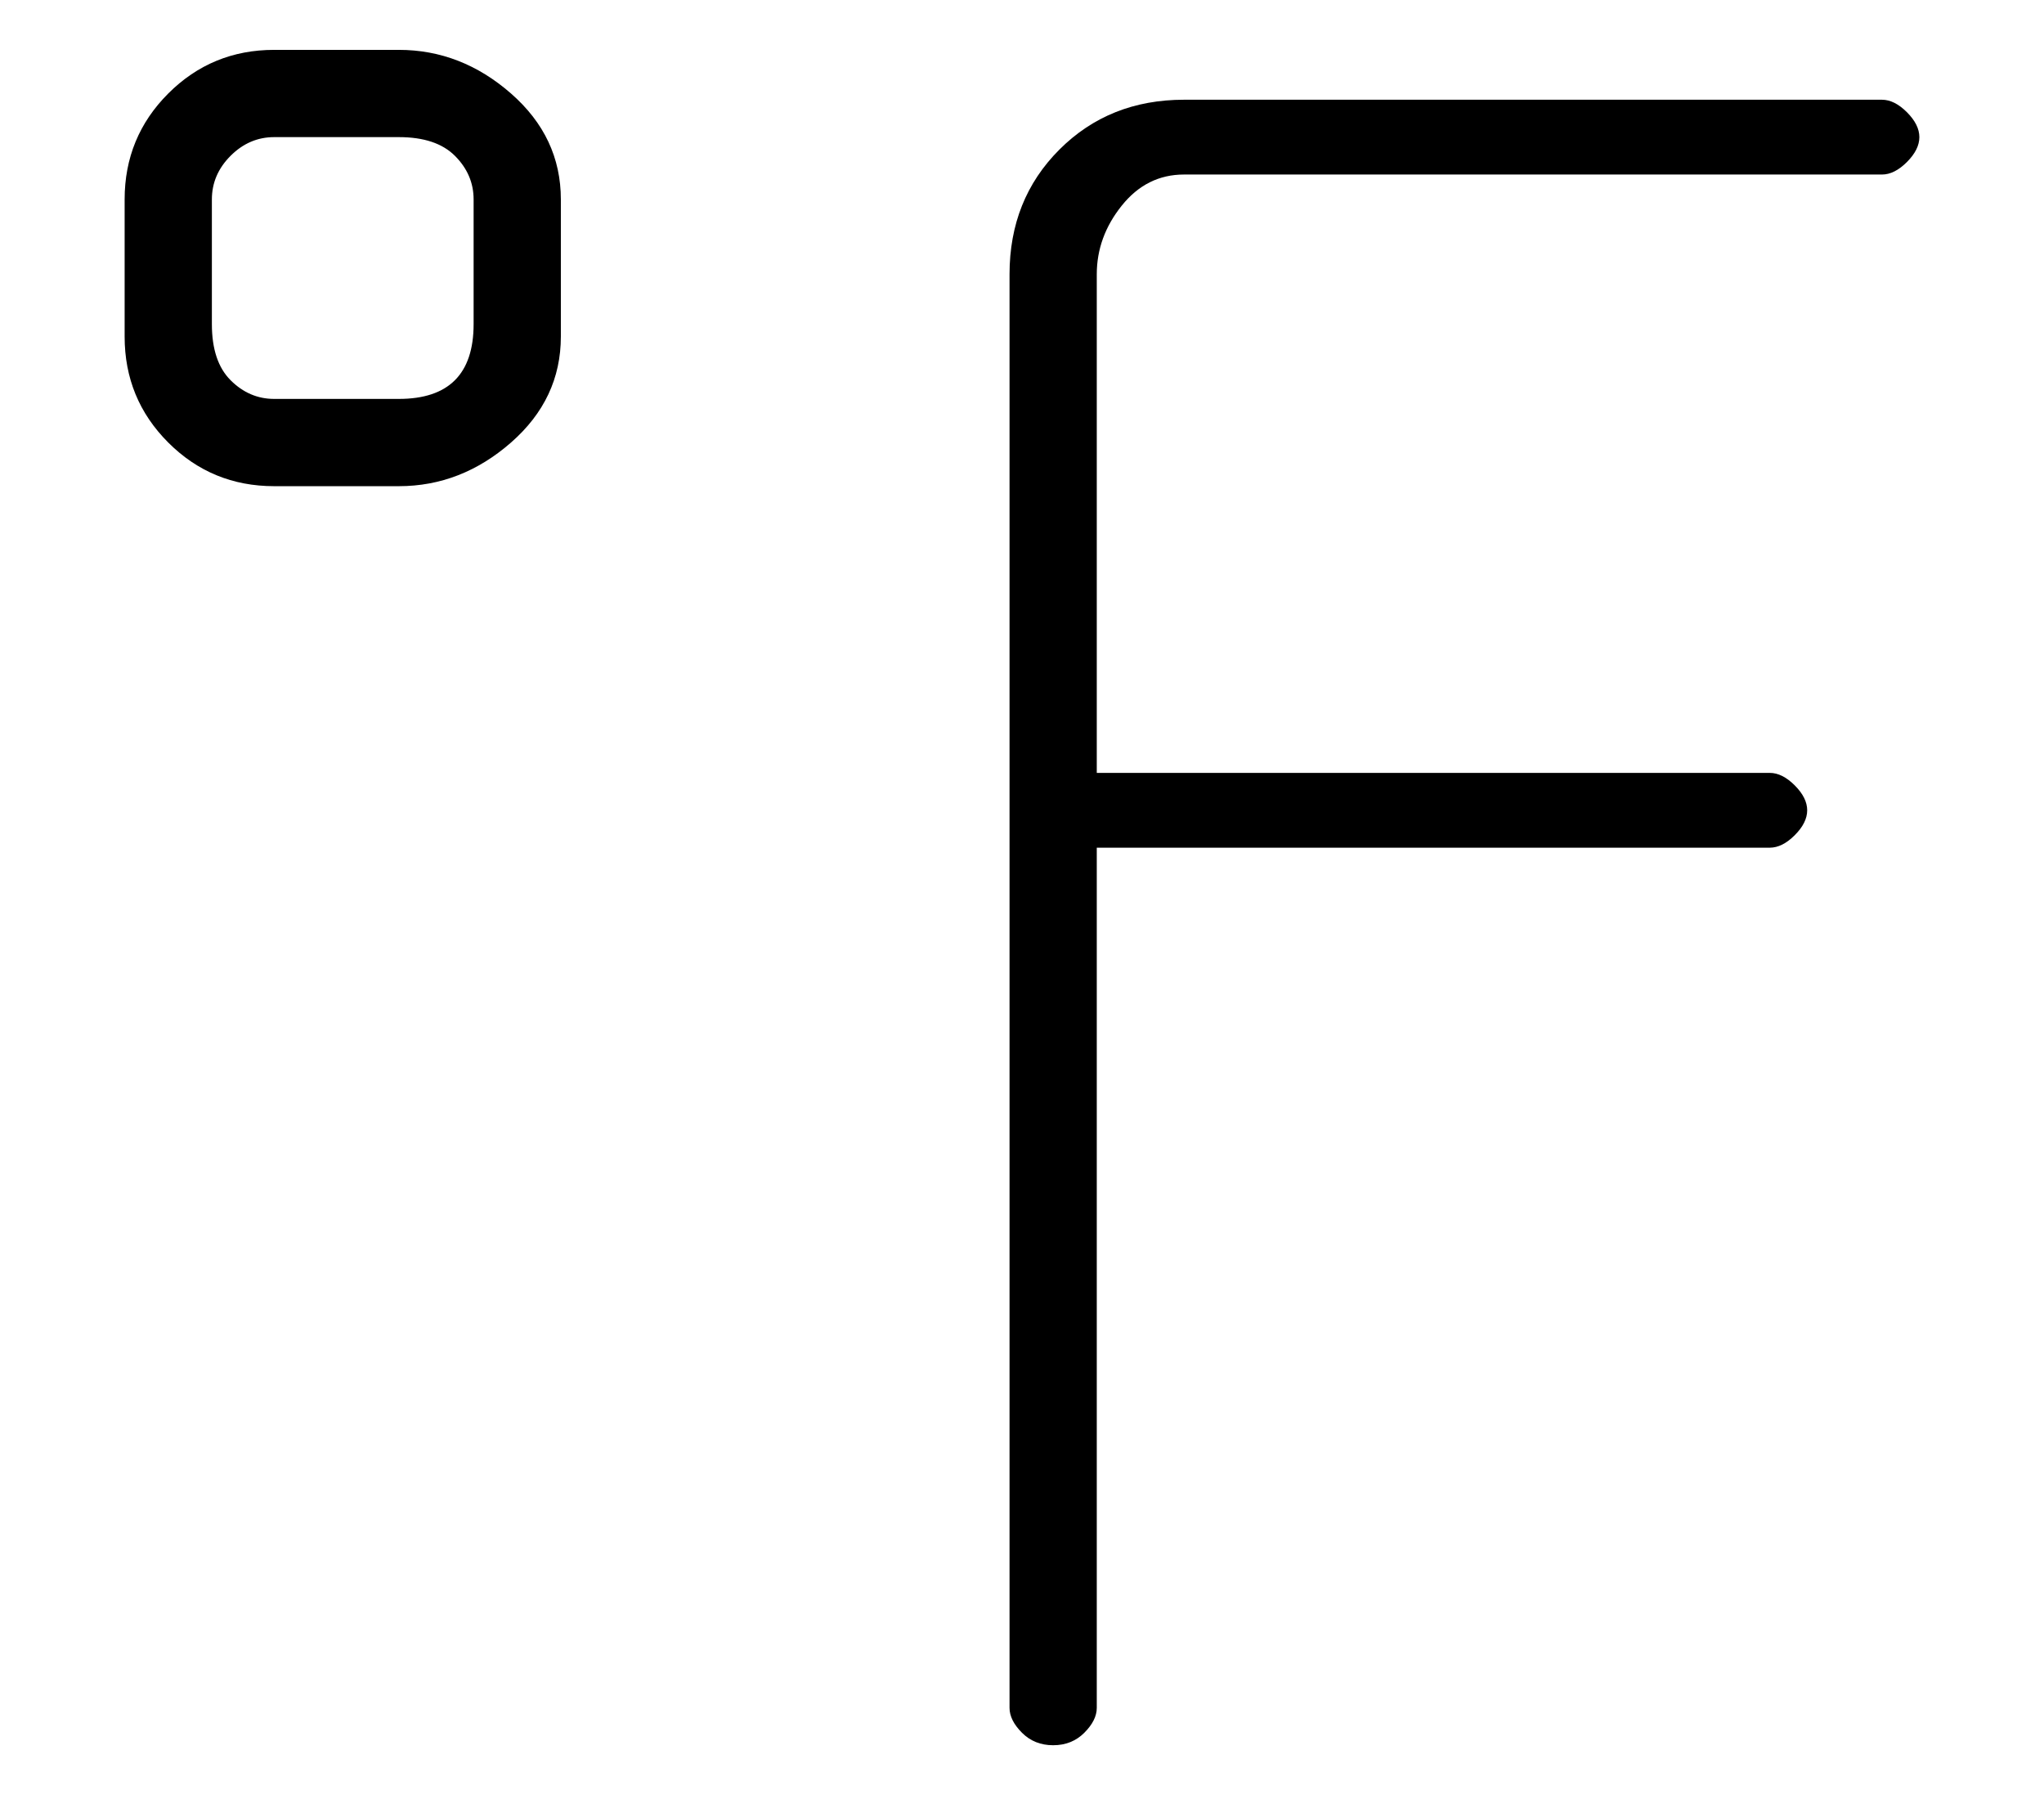
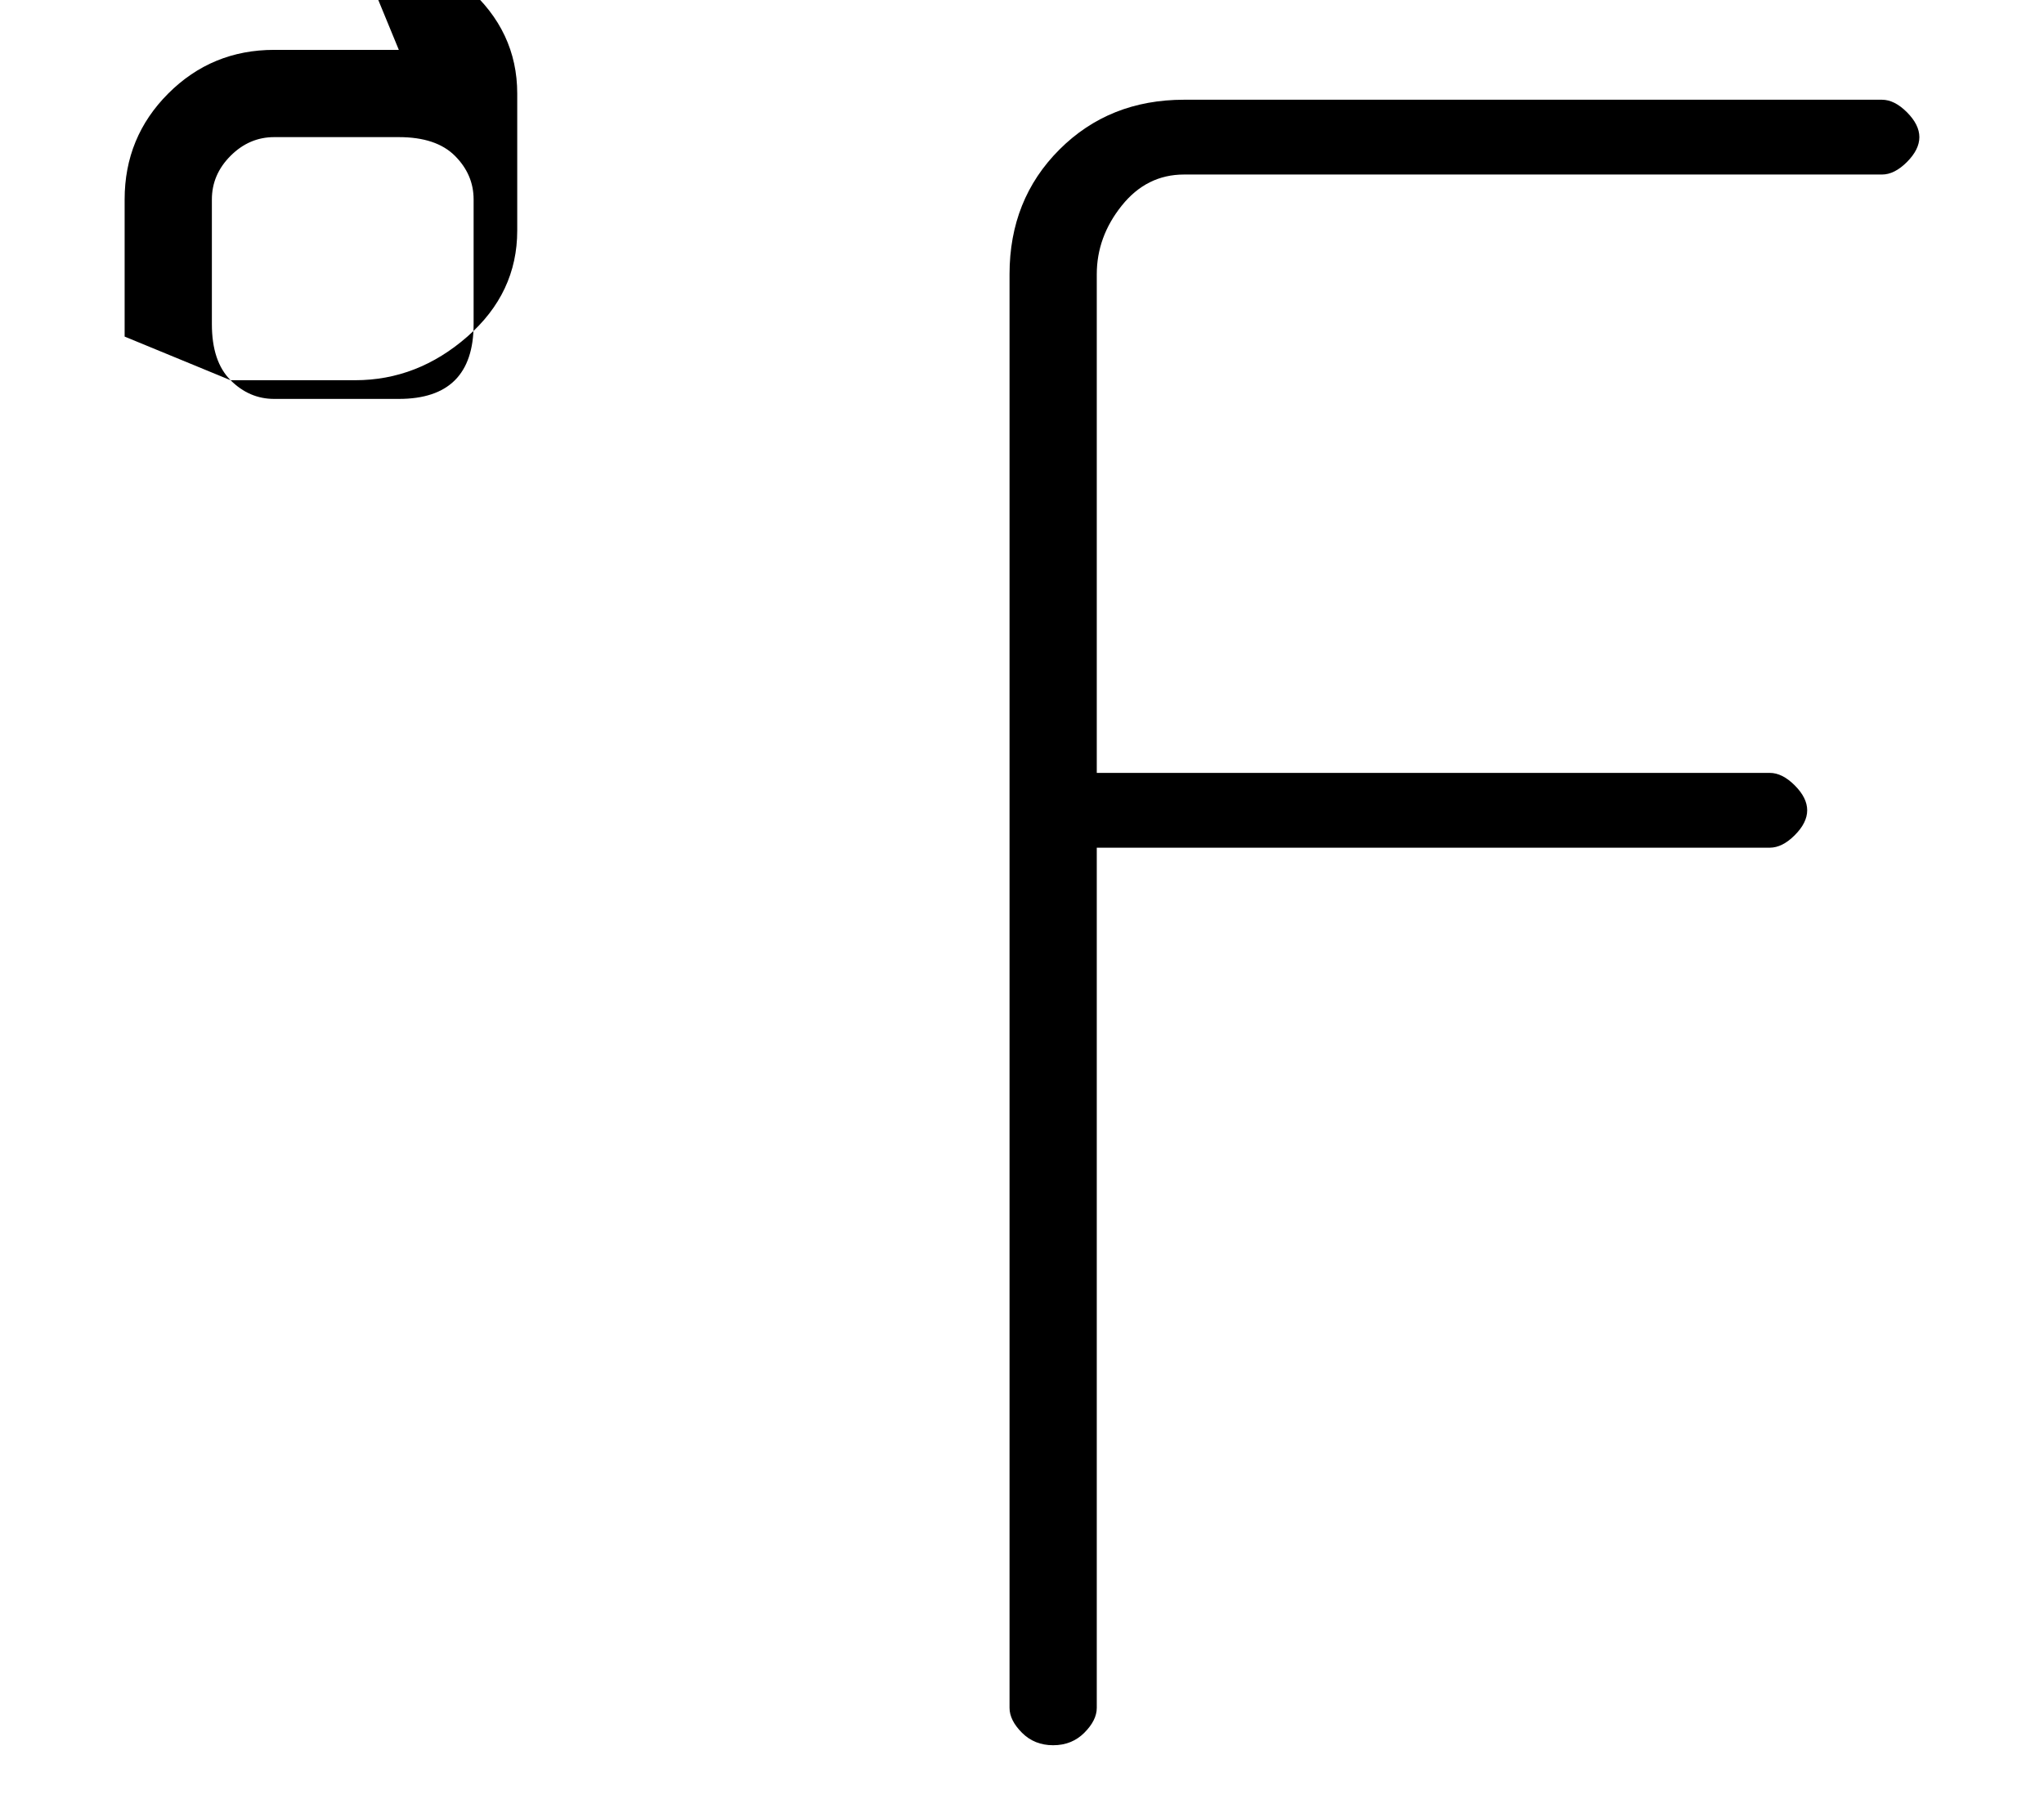
<svg xmlns="http://www.w3.org/2000/svg" version="1.1" viewBox="-10 0 164 144">
-   <path fill="currentColor" d="M141 8h-56q-6 0 -10 4t-4 10v115q0 1 1 2t2.5 1t2.5 -1t1 -2v-69h54q1 0 2 -1t1 -2t-1 -2t-2 -1h-54v-40q0 -3 2 -5.5t5 -2.5h56q1 0 2 -1t1 -2t-1 -2t-2 -1zM22 4h-10q-5 0 -8.5 3.5t-3.5 8.5v11q0 5 3.5 8.5t8.5 3.5h10q5 0 9 -3.5t4 -8.5v-11q0 -5 -4 -8.5t-9 -3.5z M28 26q0 3 -1.5 4.5t-4.5 1.5h-10q-2 0 -3.5 -1.5t-1.5 -4.5v-10q0 -2 1.5 -3.5t3.5 -1.5h10q3 0 4.5 1.5t1.5 3.5v10z" />
+   <path fill="currentColor" d="M141 8h-56q-6 0 -10 4t-4 10v115q0 1 1 2t2.5 1t2.5 -1t1 -2v-69h54q1 0 2 -1t1 -2t-1 -2t-2 -1h-54v-40q0 -3 2 -5.5t5 -2.5h56q1 0 2 -1t1 -2t-1 -2t-2 -1zM22 4h-10q-5 0 -8.5 3.5t-3.5 8.5v11t8.5 3.5h10q5 0 9 -3.5t4 -8.5v-11q0 -5 -4 -8.5t-9 -3.5z M28 26q0 3 -1.5 4.5t-4.5 1.5h-10q-2 0 -3.5 -1.5t-1.5 -4.5v-10q0 -2 1.5 -3.5t3.5 -1.5h10q3 0 4.5 1.5t1.5 3.5v10z" />
</svg>